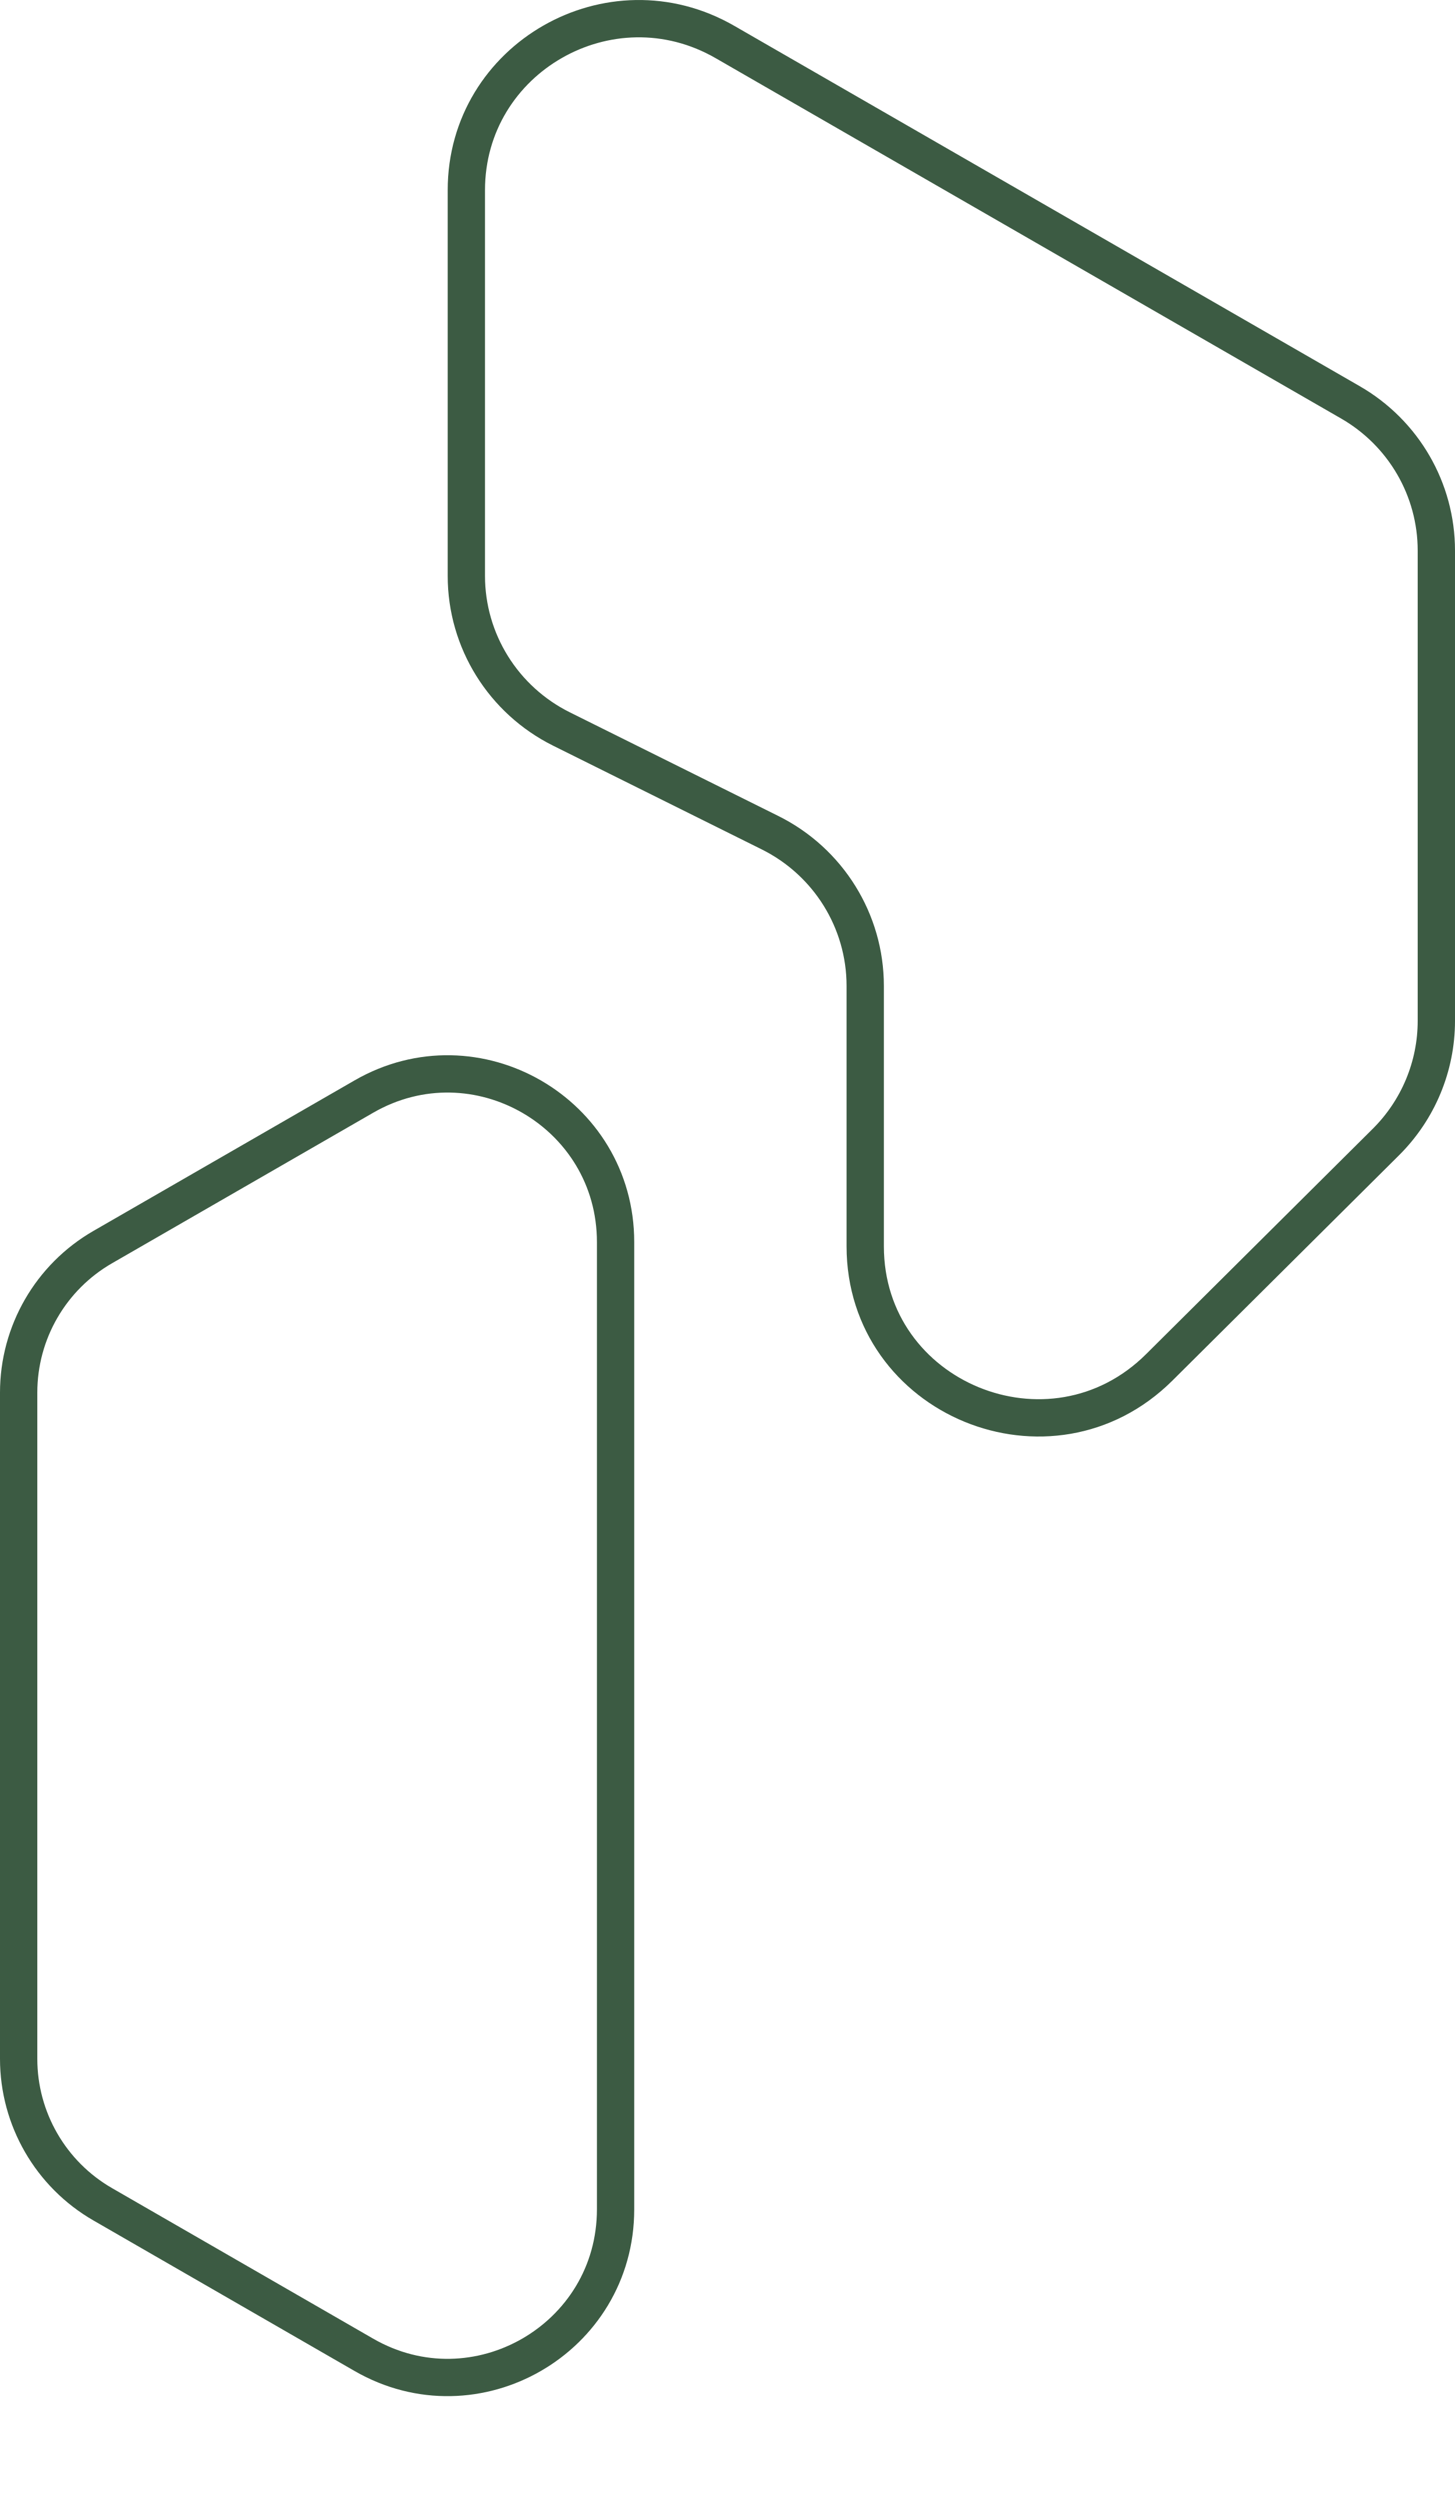
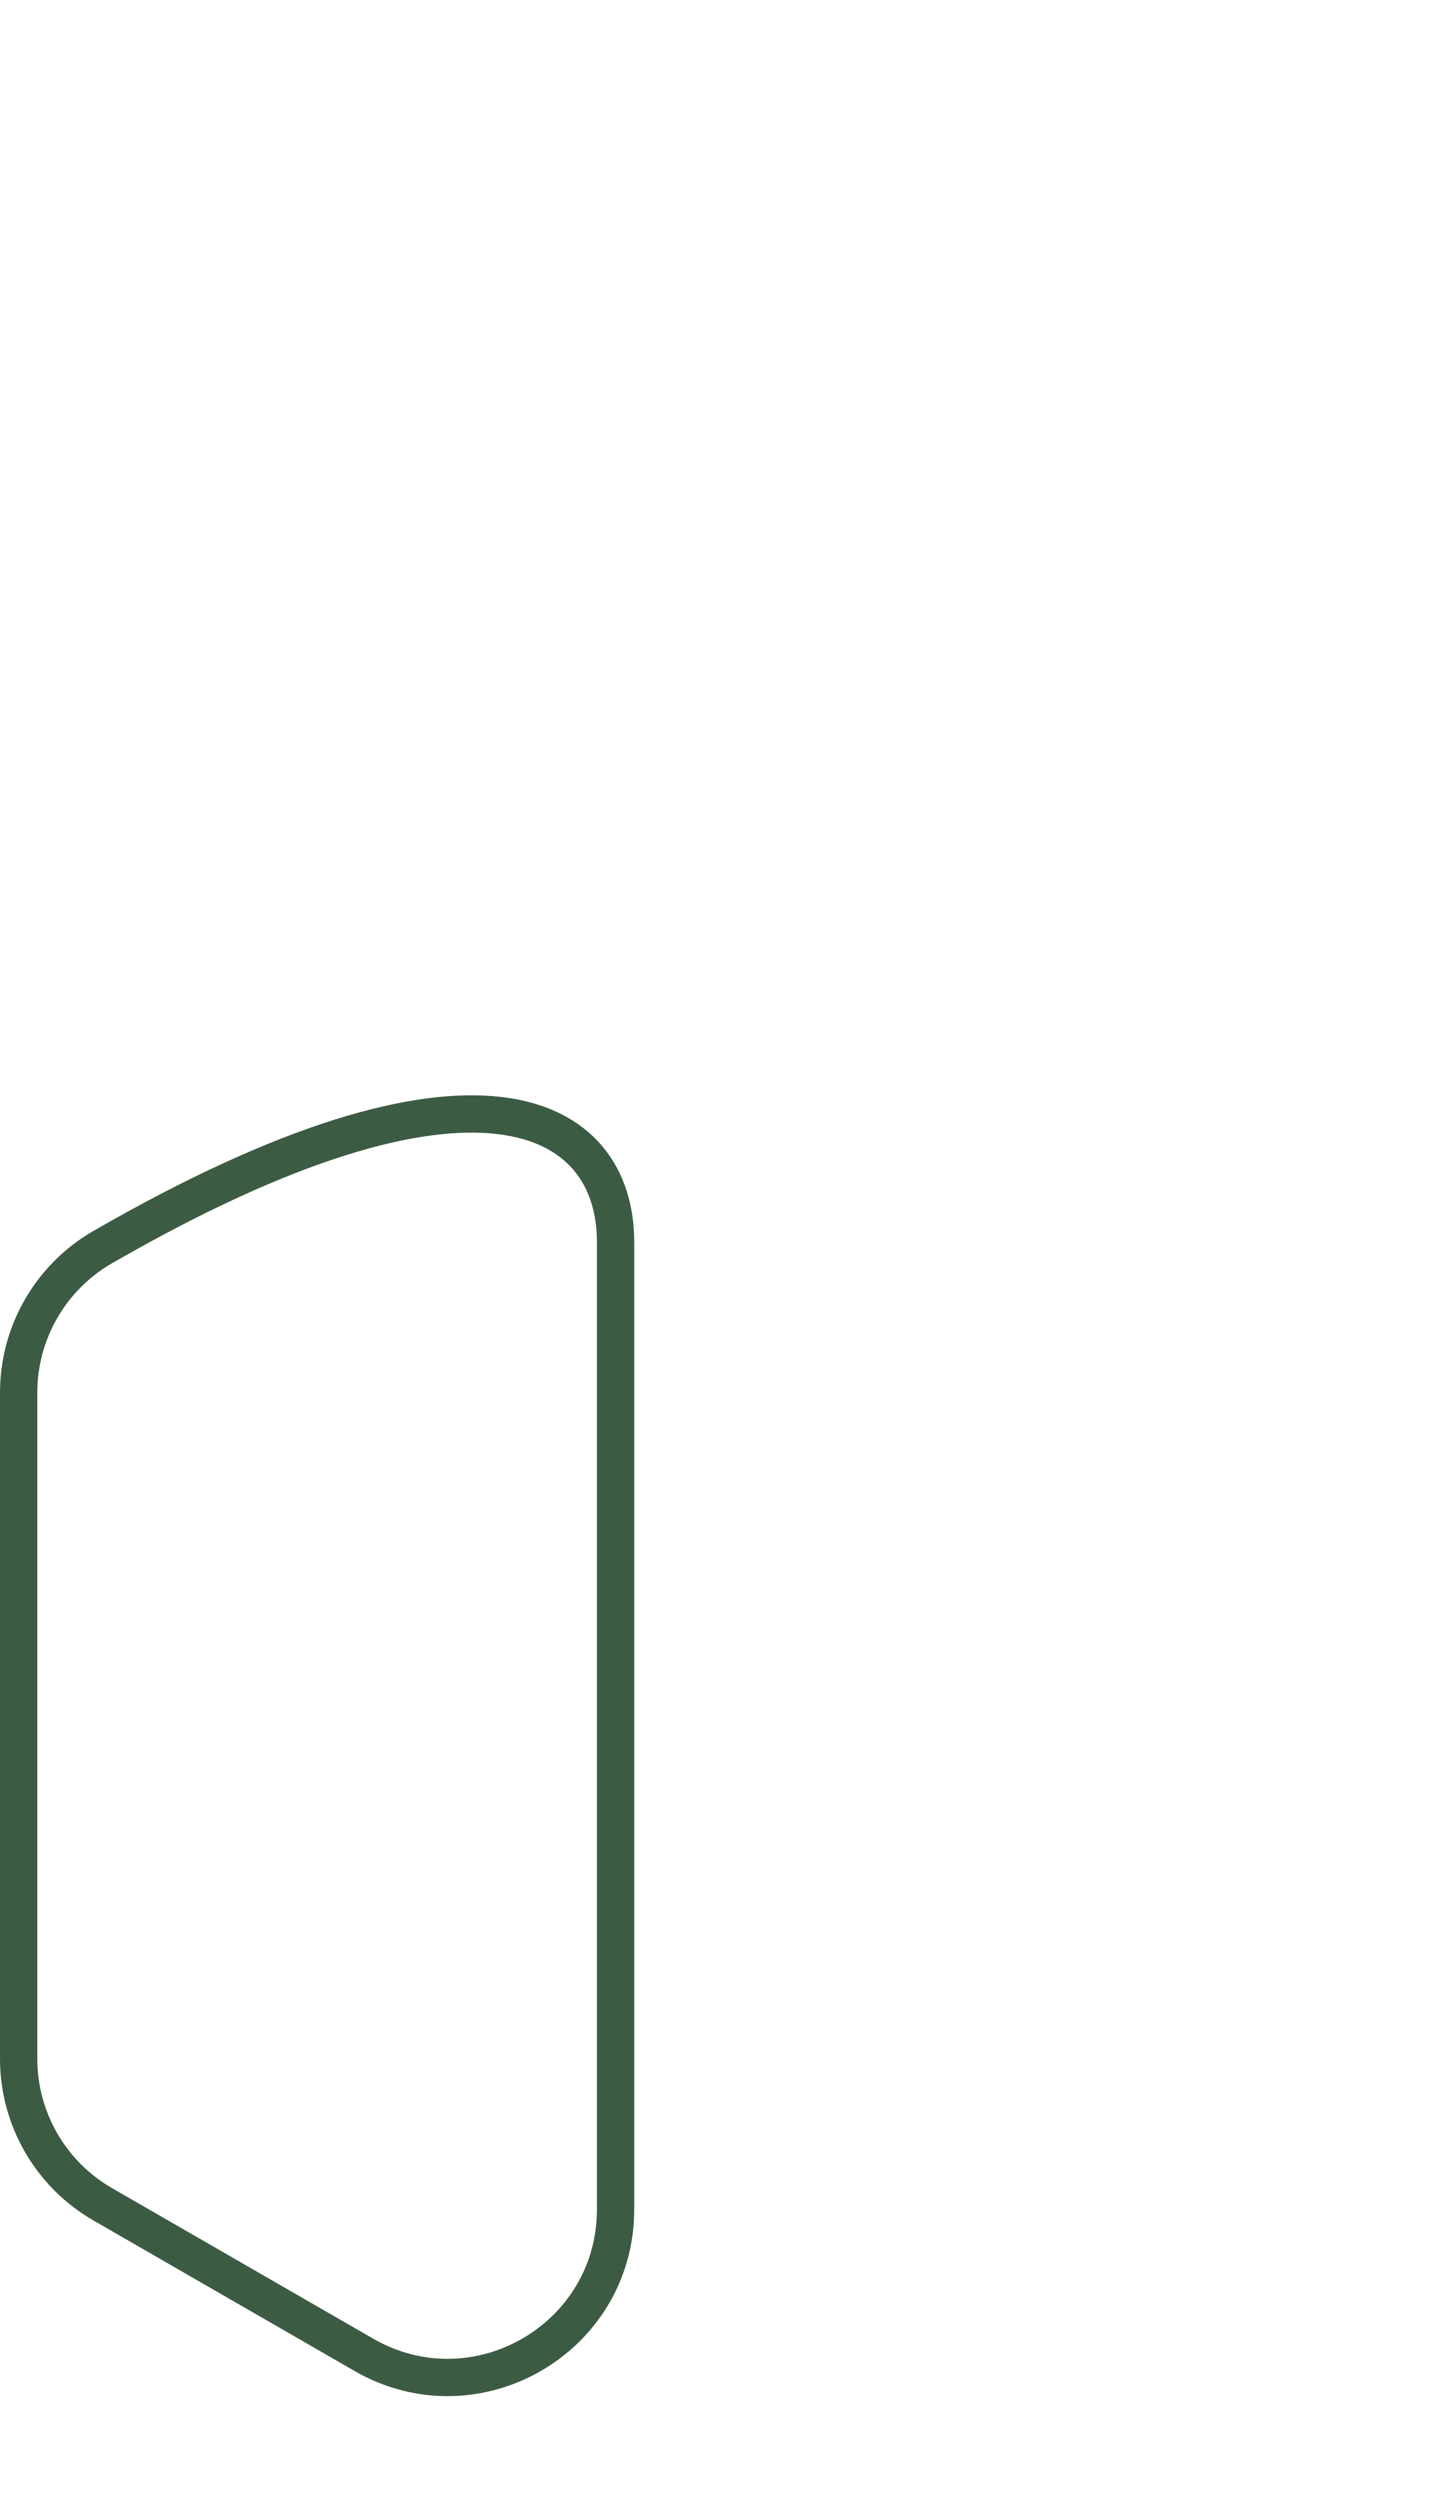
<svg xmlns="http://www.w3.org/2000/svg" fill="none" height="100%" overflow="visible" preserveAspectRatio="none" style="display: block;" viewBox="0 0 78 134" width="100%">
  <g id="Logo">
-     <path d="M25 30.868V10.194C25 3.121 32.707 -1.295 38.863 2.251L72.396 21.568C75.246 23.21 77 26.237 77 29.511V54.722C77 57.157 76.027 59.492 74.296 61.214L62.146 73.293C56.329 79.076 46.383 74.98 46.383 66.802V52.844C46.383 49.367 44.407 46.188 41.279 44.633L30.104 39.078C26.976 37.523 25 34.345 25 30.868Z" id="Element" stroke="#3C5B43" stroke-width="2" />
-     <path d="M1 110.355V74.645C1 71.427 2.718 68.454 5.506 66.847L19.506 58.778C25.506 55.32 33 59.65 33 66.576V118.425C33 125.35 25.506 129.68 19.506 126.222L5.506 118.153C2.718 116.546 1 113.573 1 110.355Z" id="Element_2" stroke="#3C5B43" stroke-width="2" />
+     <path d="M1 110.355V74.645C1 71.427 2.718 68.454 5.506 66.847C25.506 55.32 33 59.65 33 66.576V118.425C33 125.35 25.506 129.68 19.506 126.222L5.506 118.153C2.718 116.546 1 113.573 1 110.355Z" id="Element_2" stroke="#3C5B43" stroke-width="2" />
  </g>
</svg>